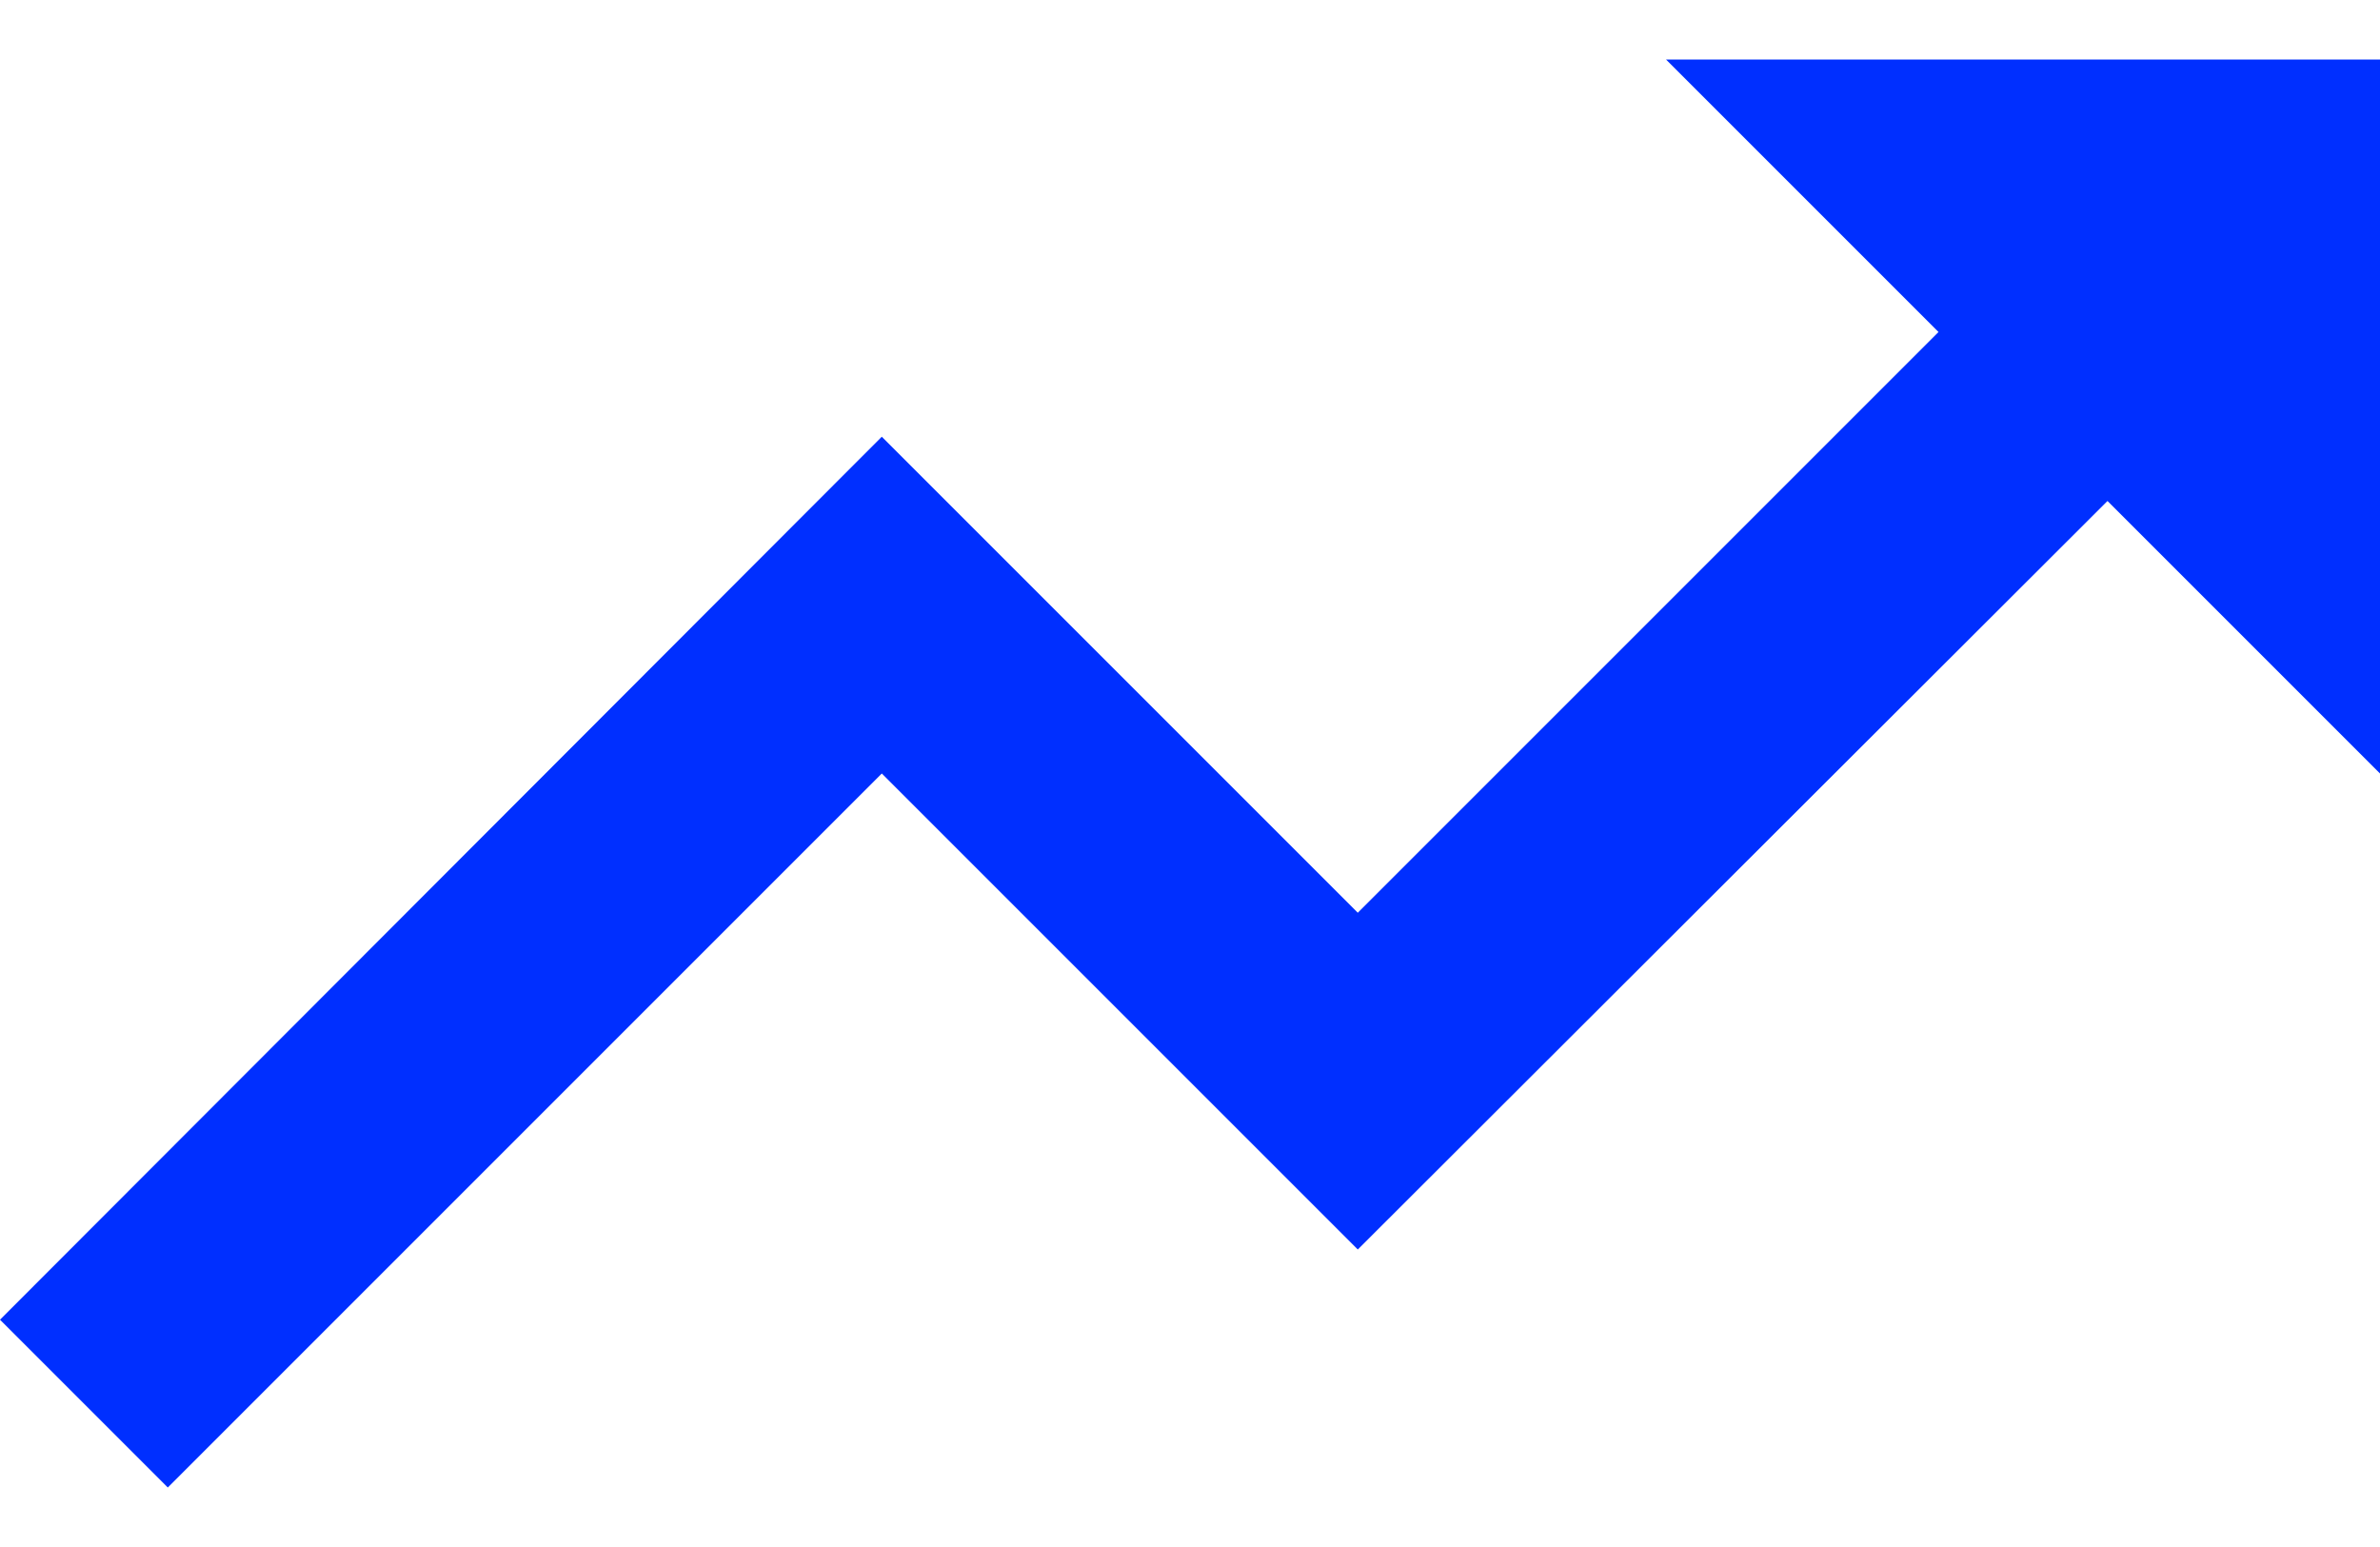
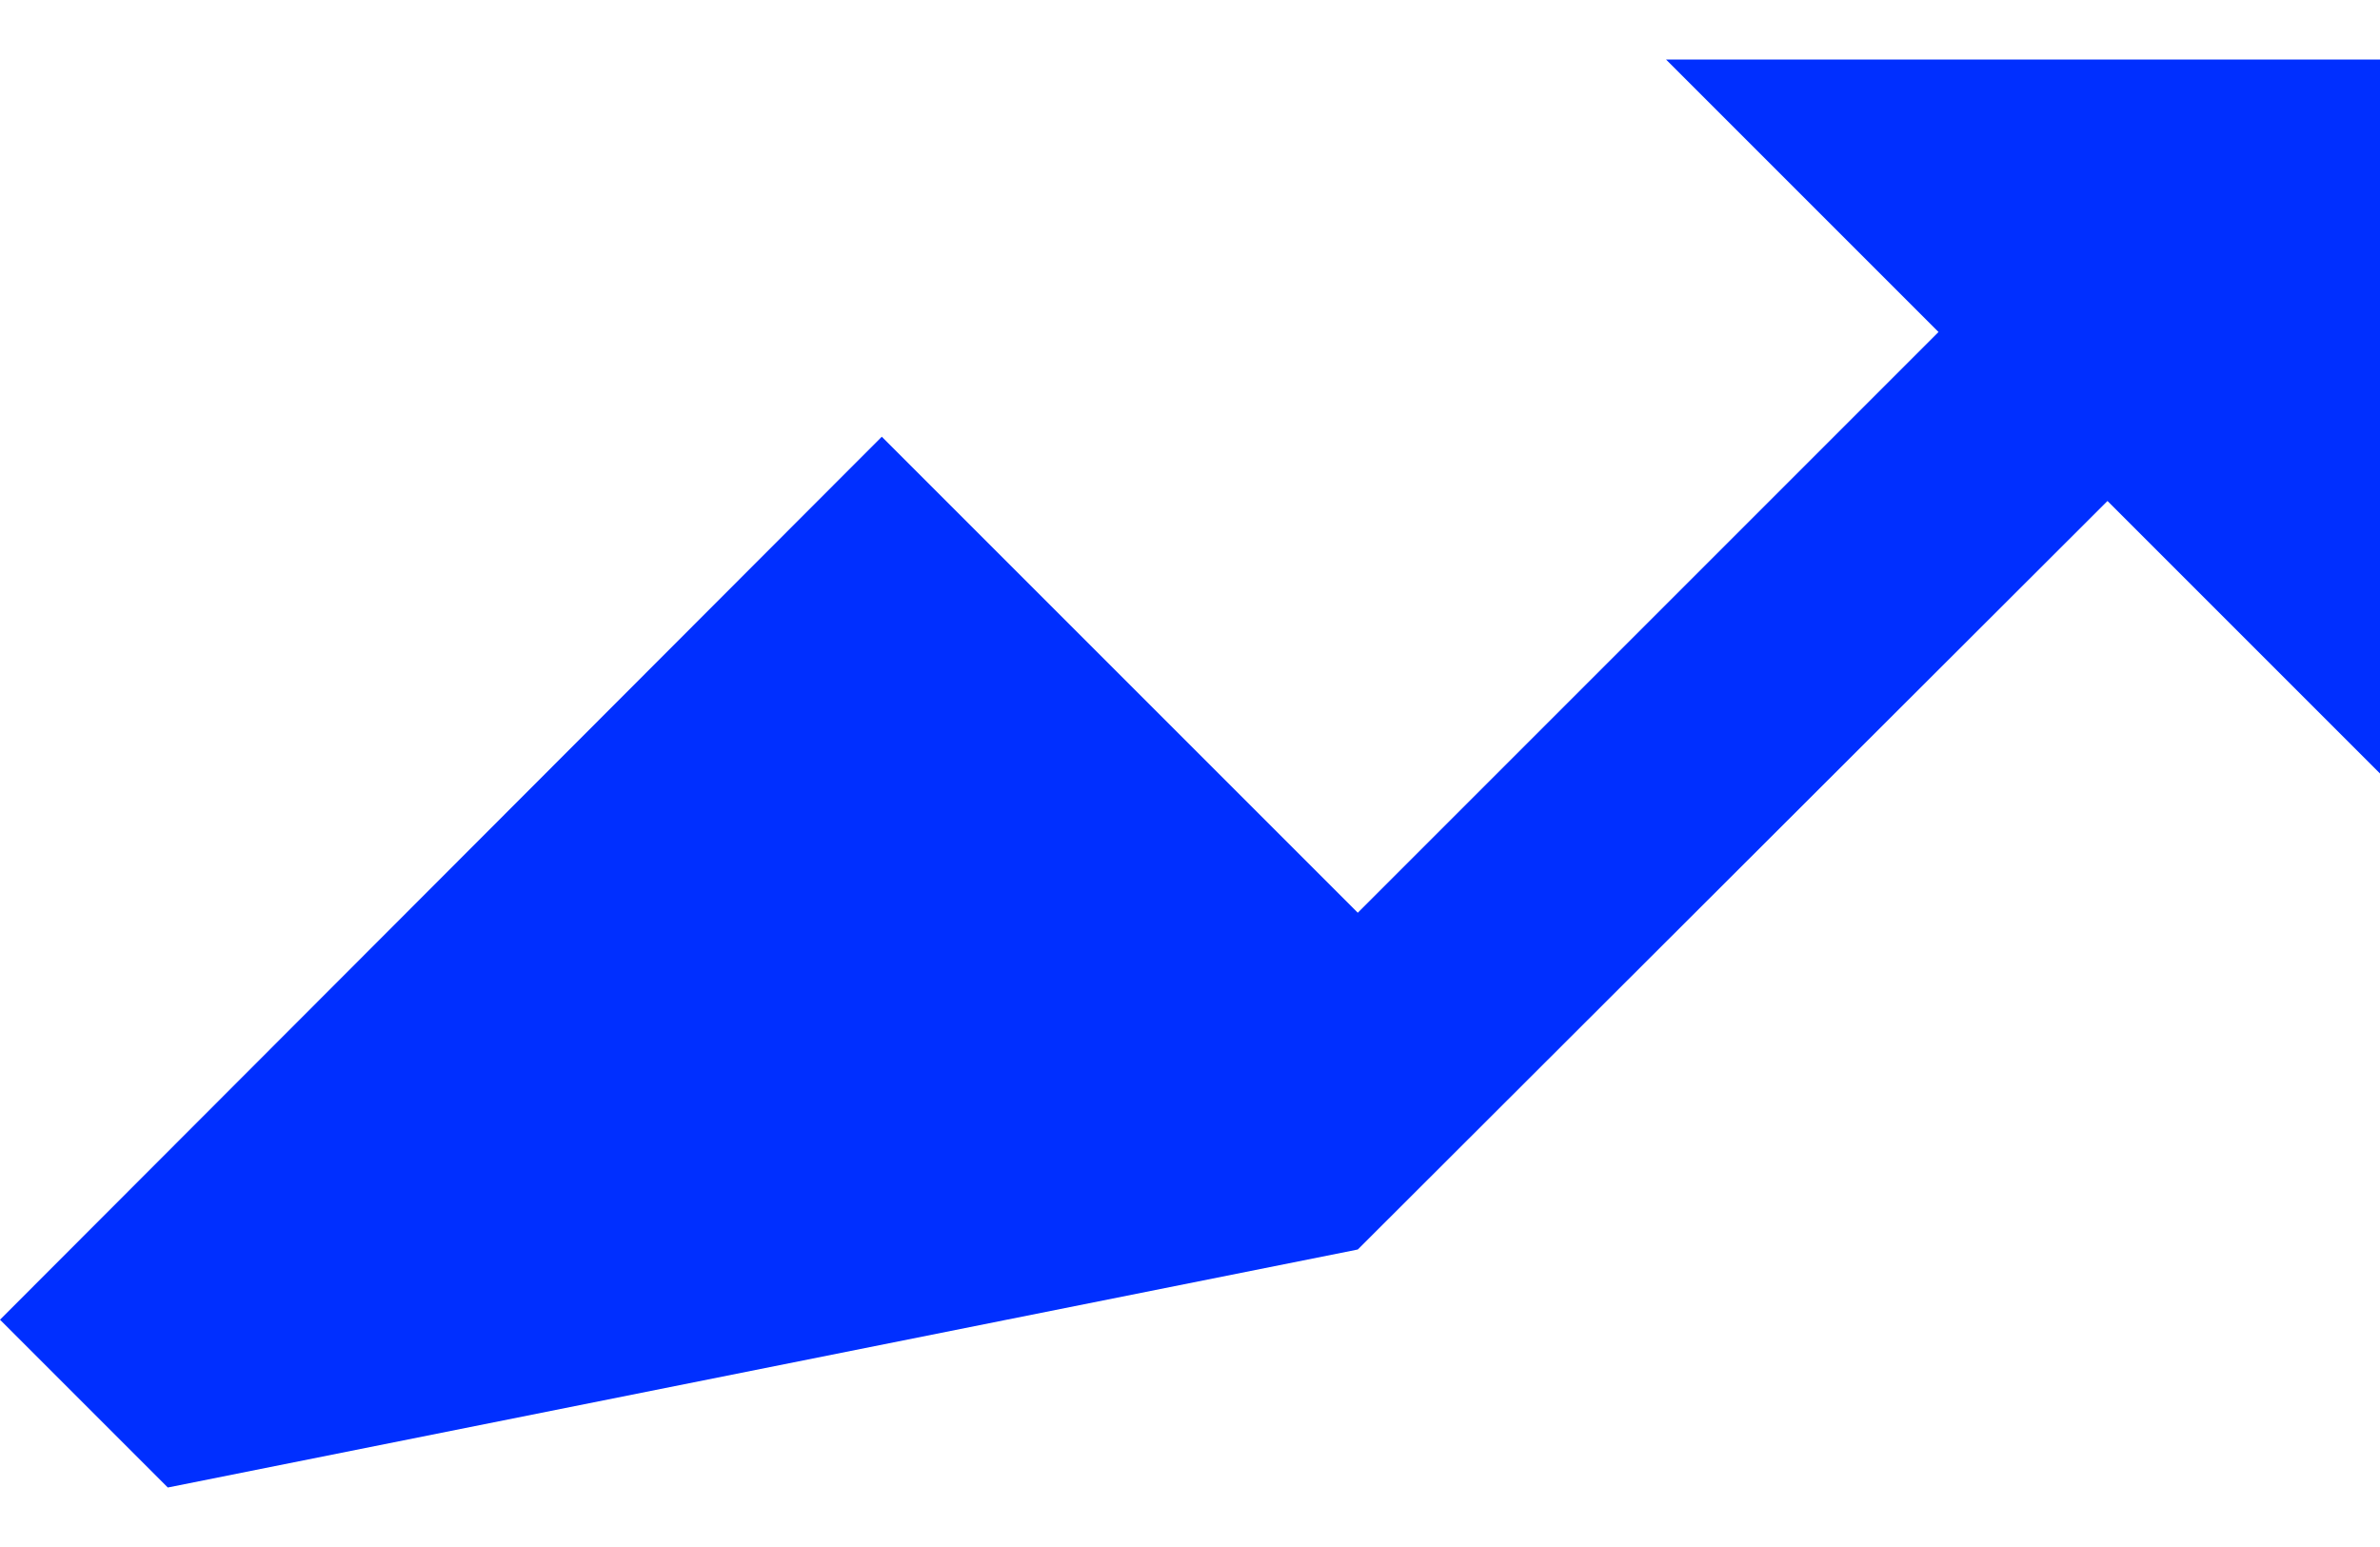
<svg xmlns="http://www.w3.org/2000/svg" width="20" height="13" viewBox="0 0 20 13" fill="none">
-   <path d="M14 0.5L16.29 2.79L11.41 7.67L7.41 3.67L0 11.09L1.41 12.5L7.41 6.5L11.41 10.5L17.71 4.21L20 6.5V0.5H14Z" fill="#002FFF" />
+   <path d="M14 0.5L16.29 2.79L11.41 7.67L7.41 3.67L0 11.09L1.41 12.5L11.41 10.5L17.71 4.21L20 6.5V0.5H14Z" fill="#002FFF" />
</svg>